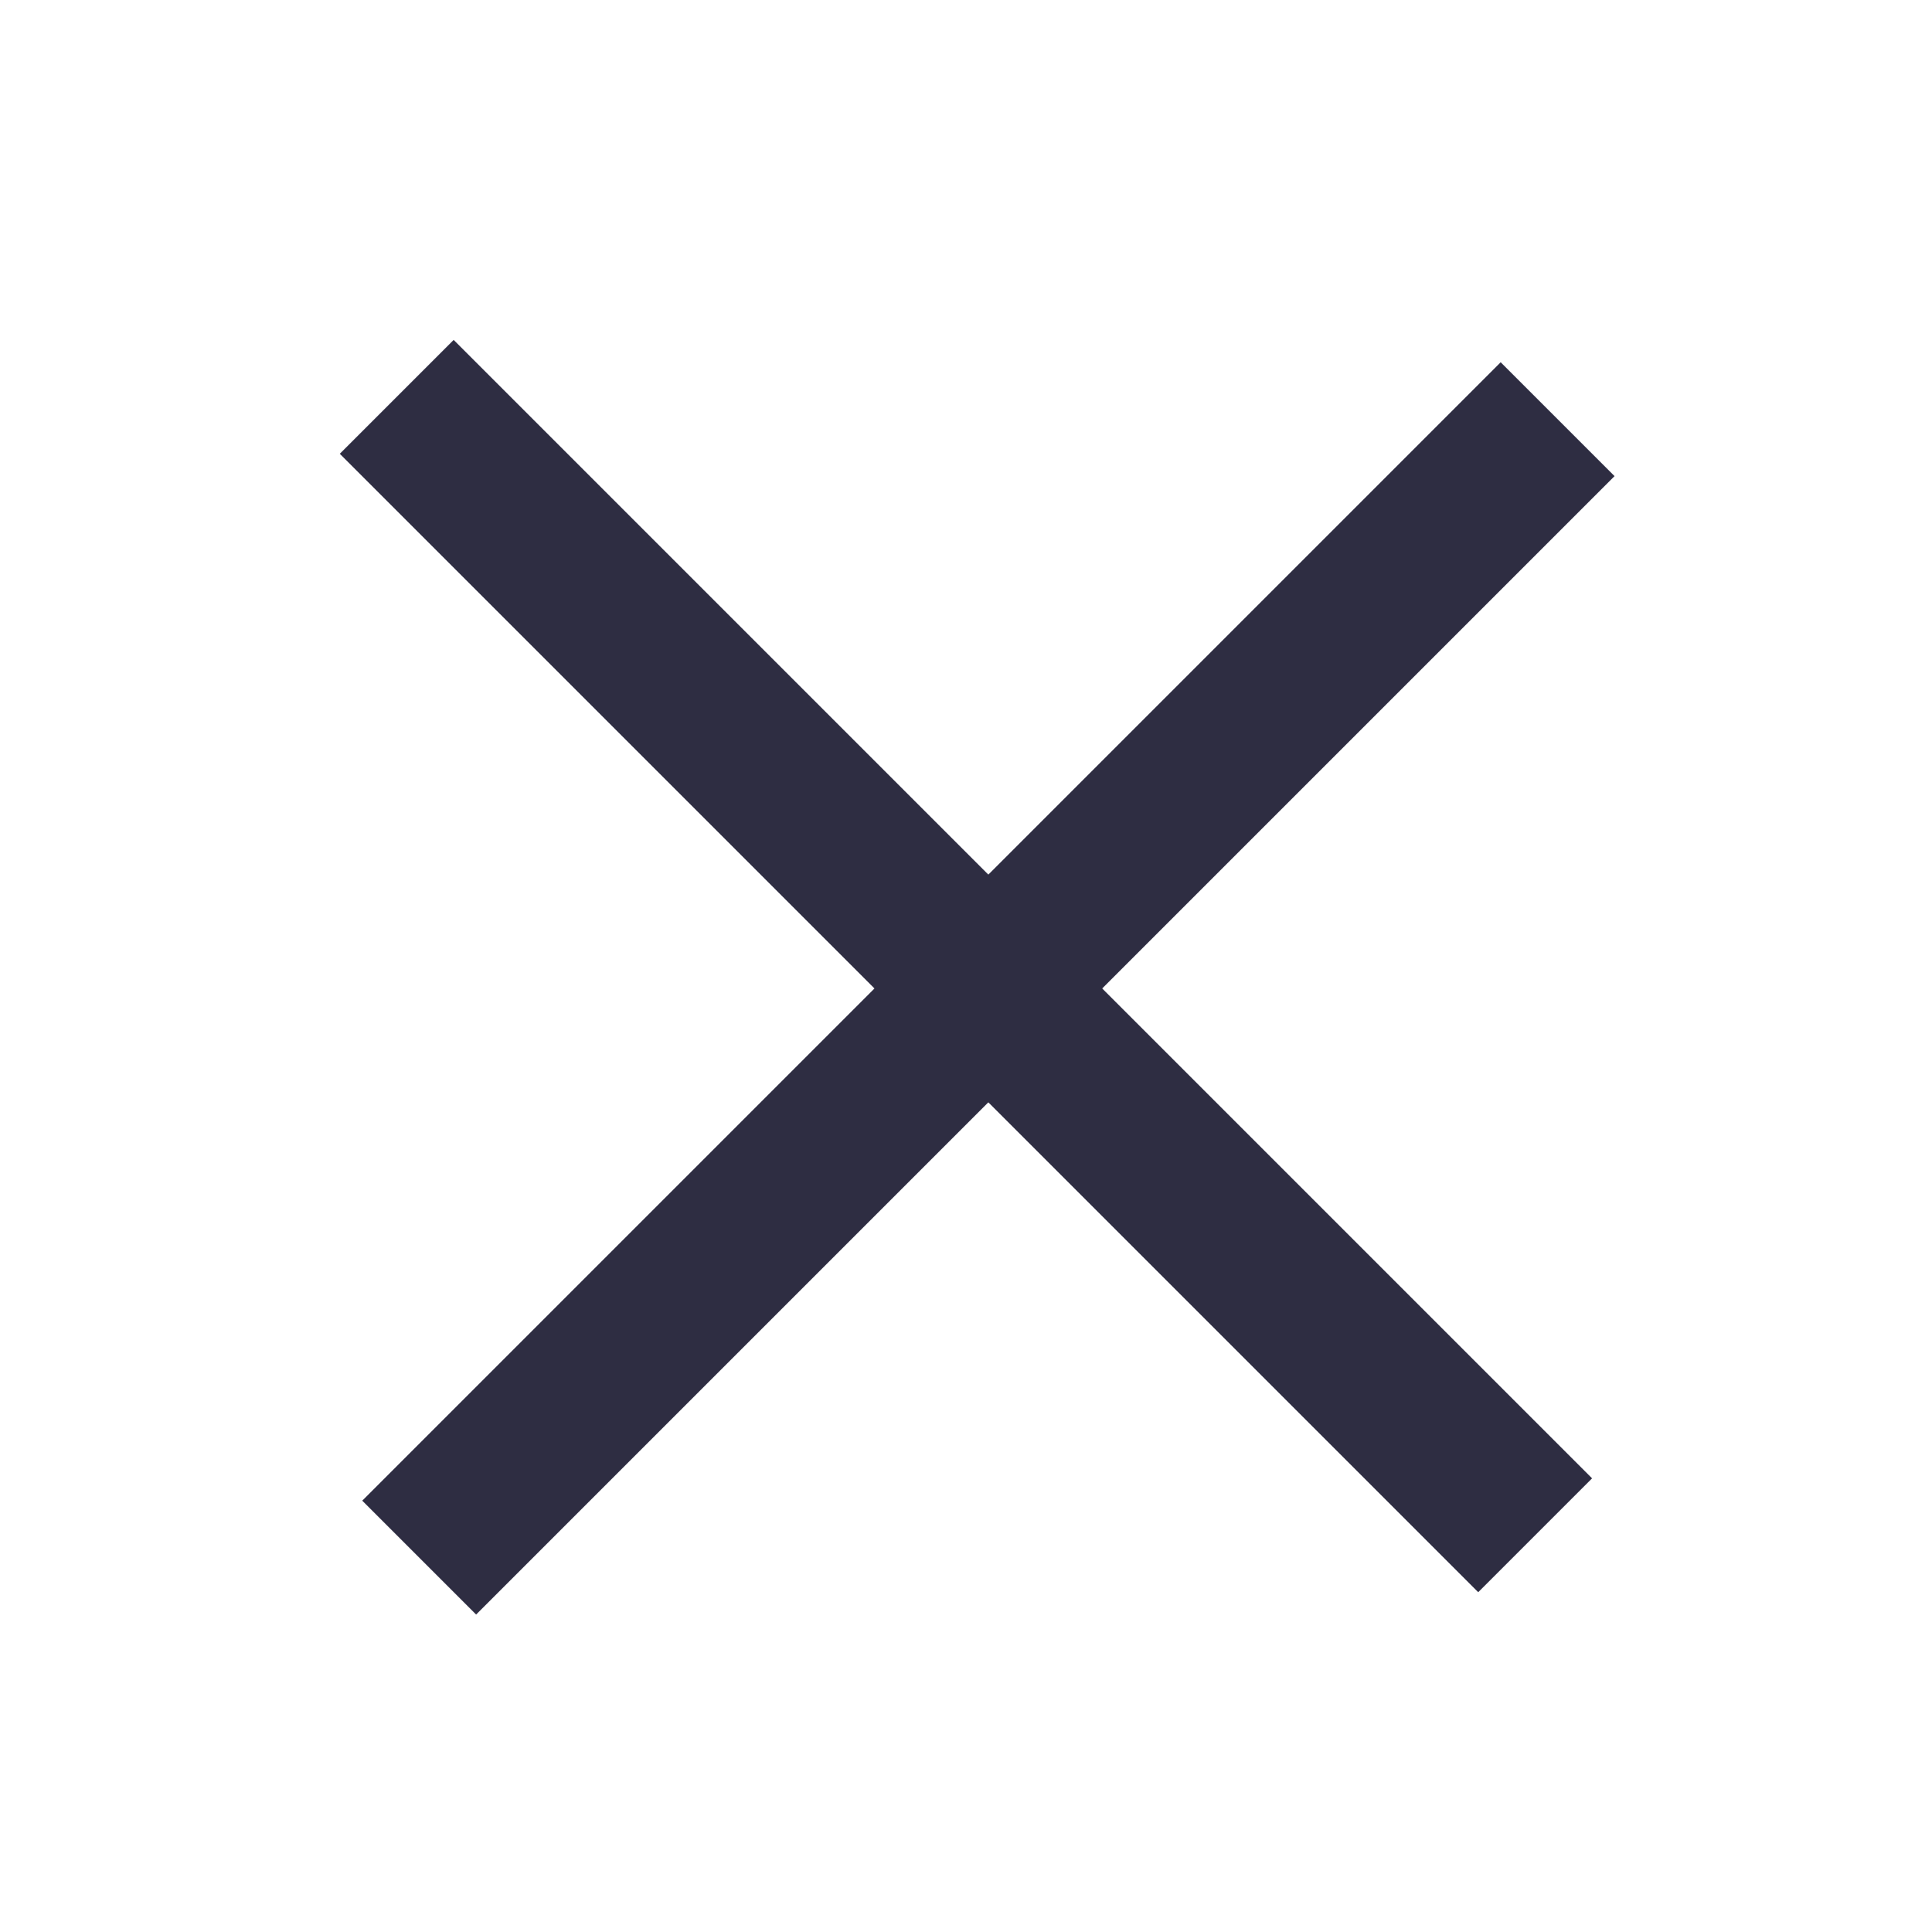
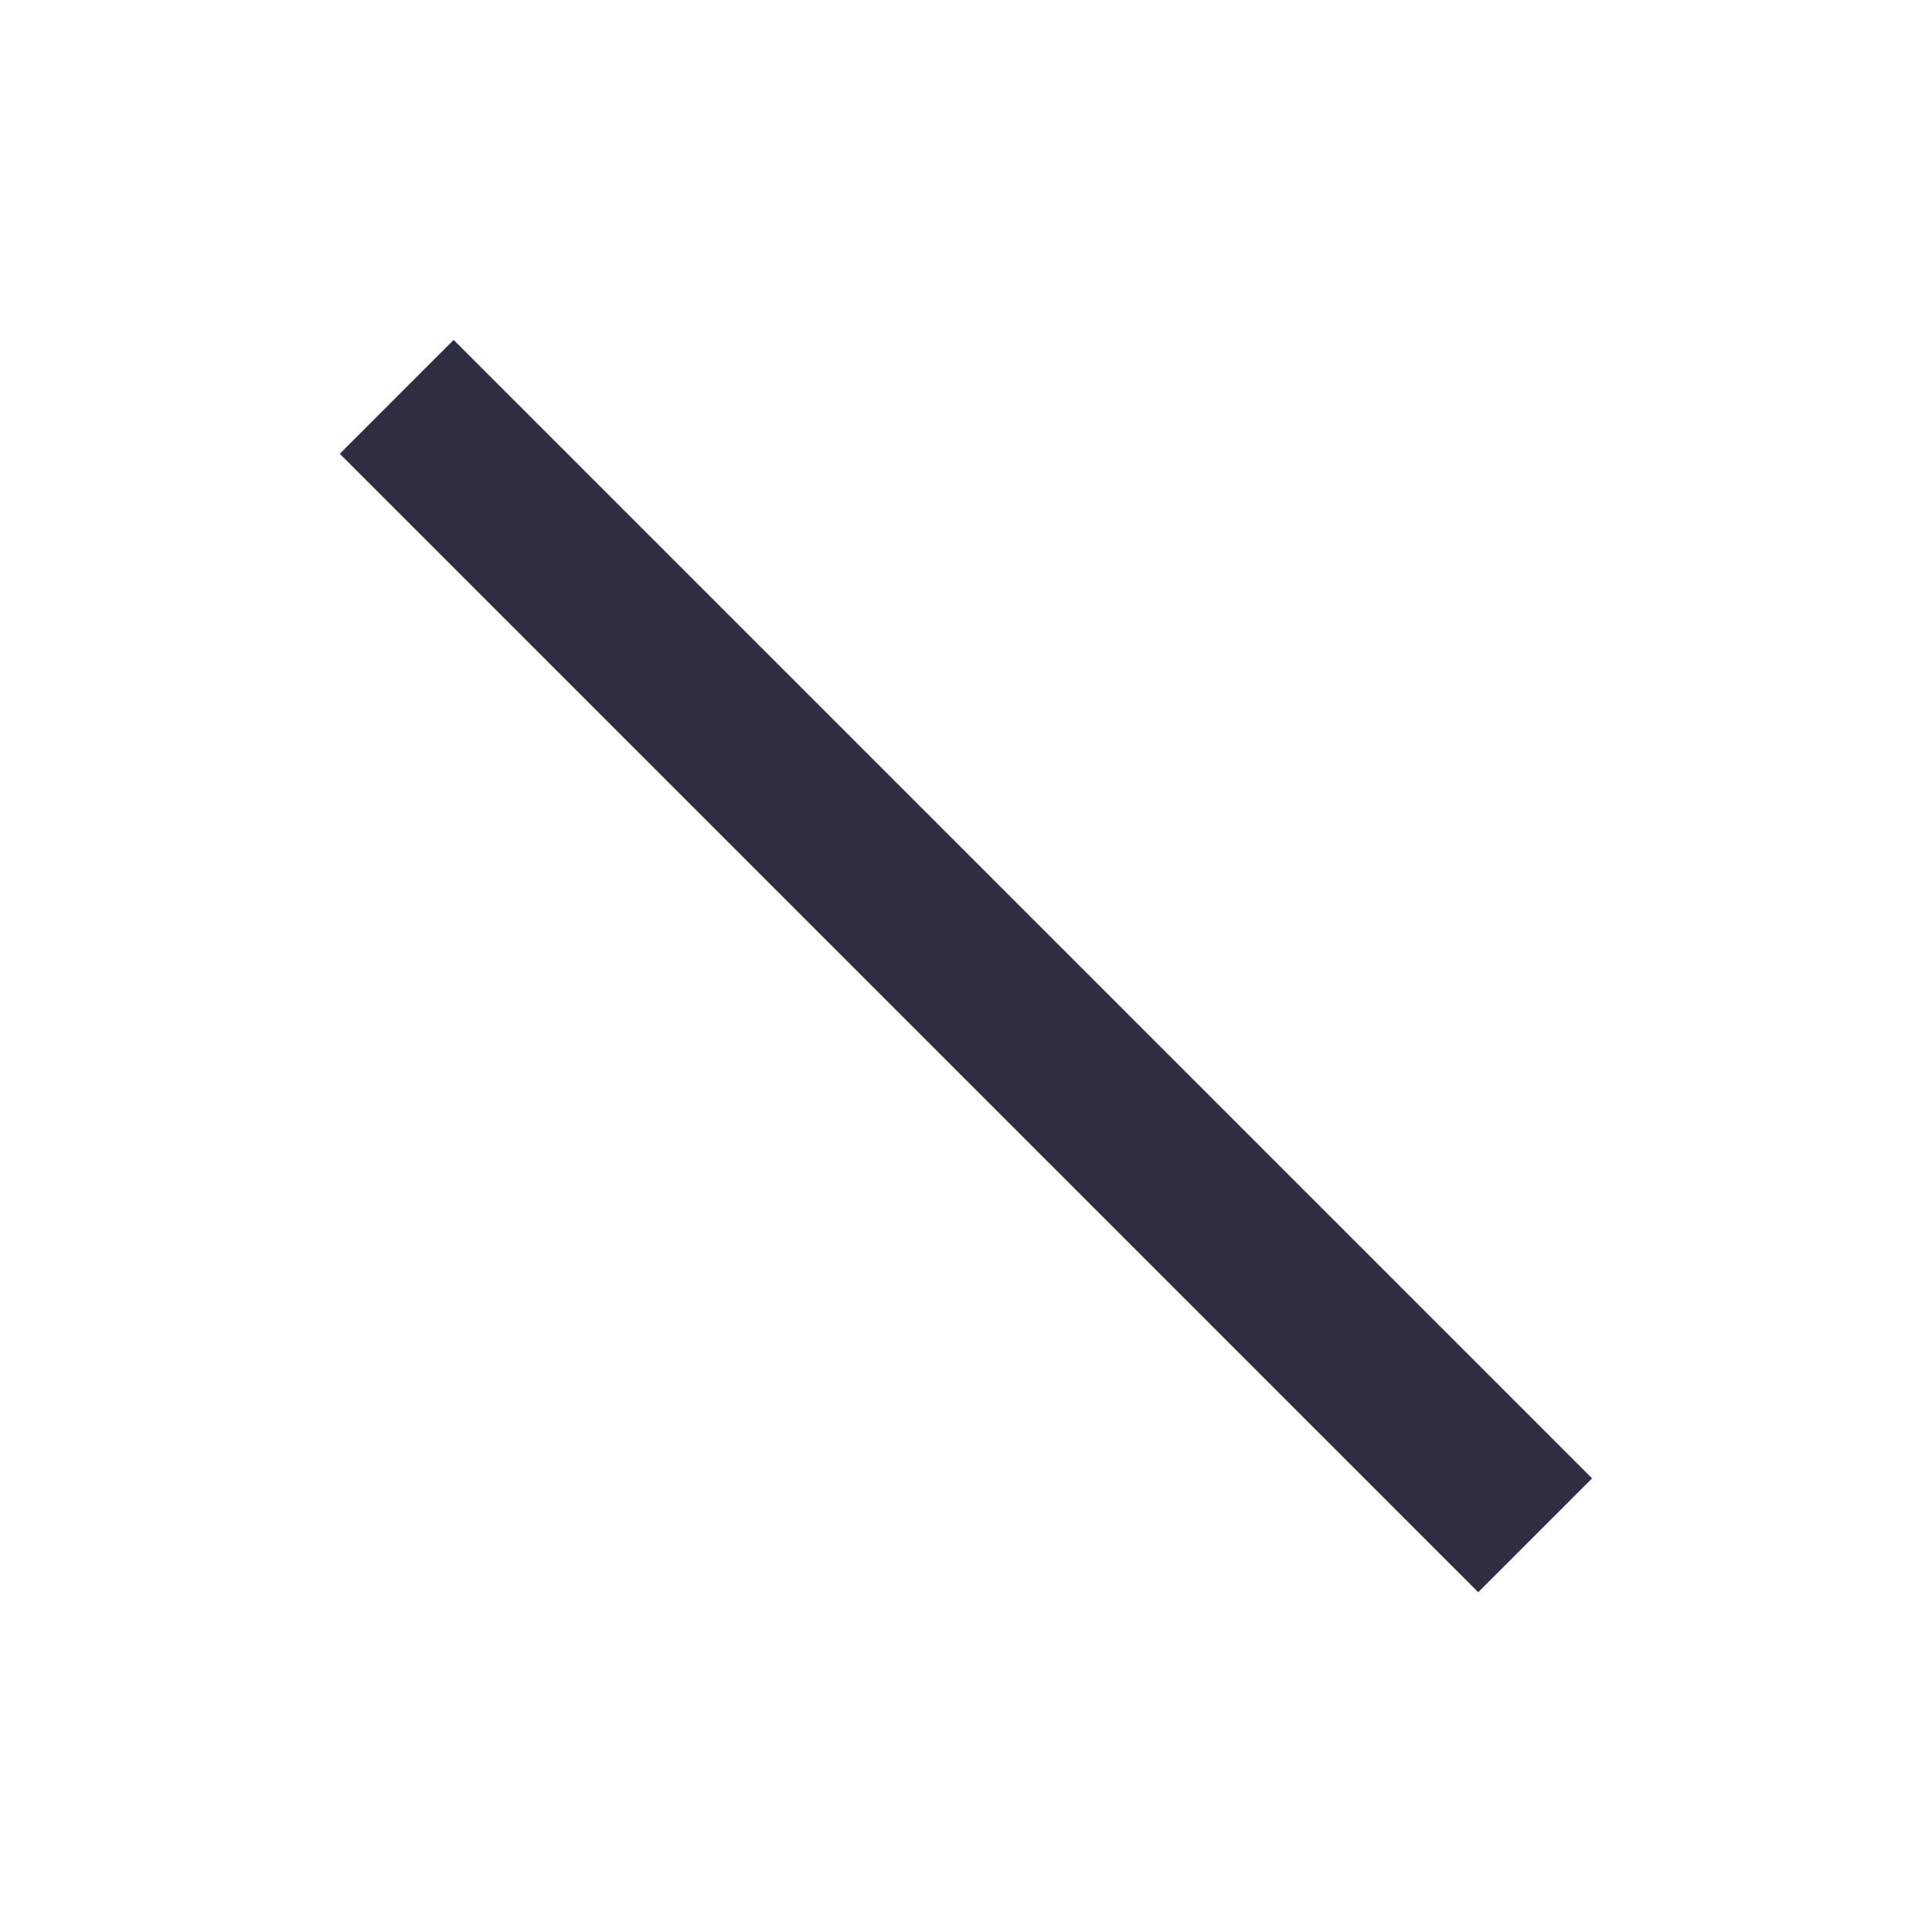
<svg xmlns="http://www.w3.org/2000/svg" width="32" height="32" viewBox="0 0 32 32" fill="none">
  <path fill-rule="evenodd" clip-rule="evenodd" d="M24.484 26.372L5.628 7.516L7.514 5.63L26.37 24.486L24.484 26.372Z" fill="#2E2D42" />
-   <path fill-rule="evenodd" clip-rule="evenodd" d="M26.742 7.886L7.886 26.742L6 24.856L24.856 6L26.742 7.886Z" fill="#2E2D42" />
</svg>